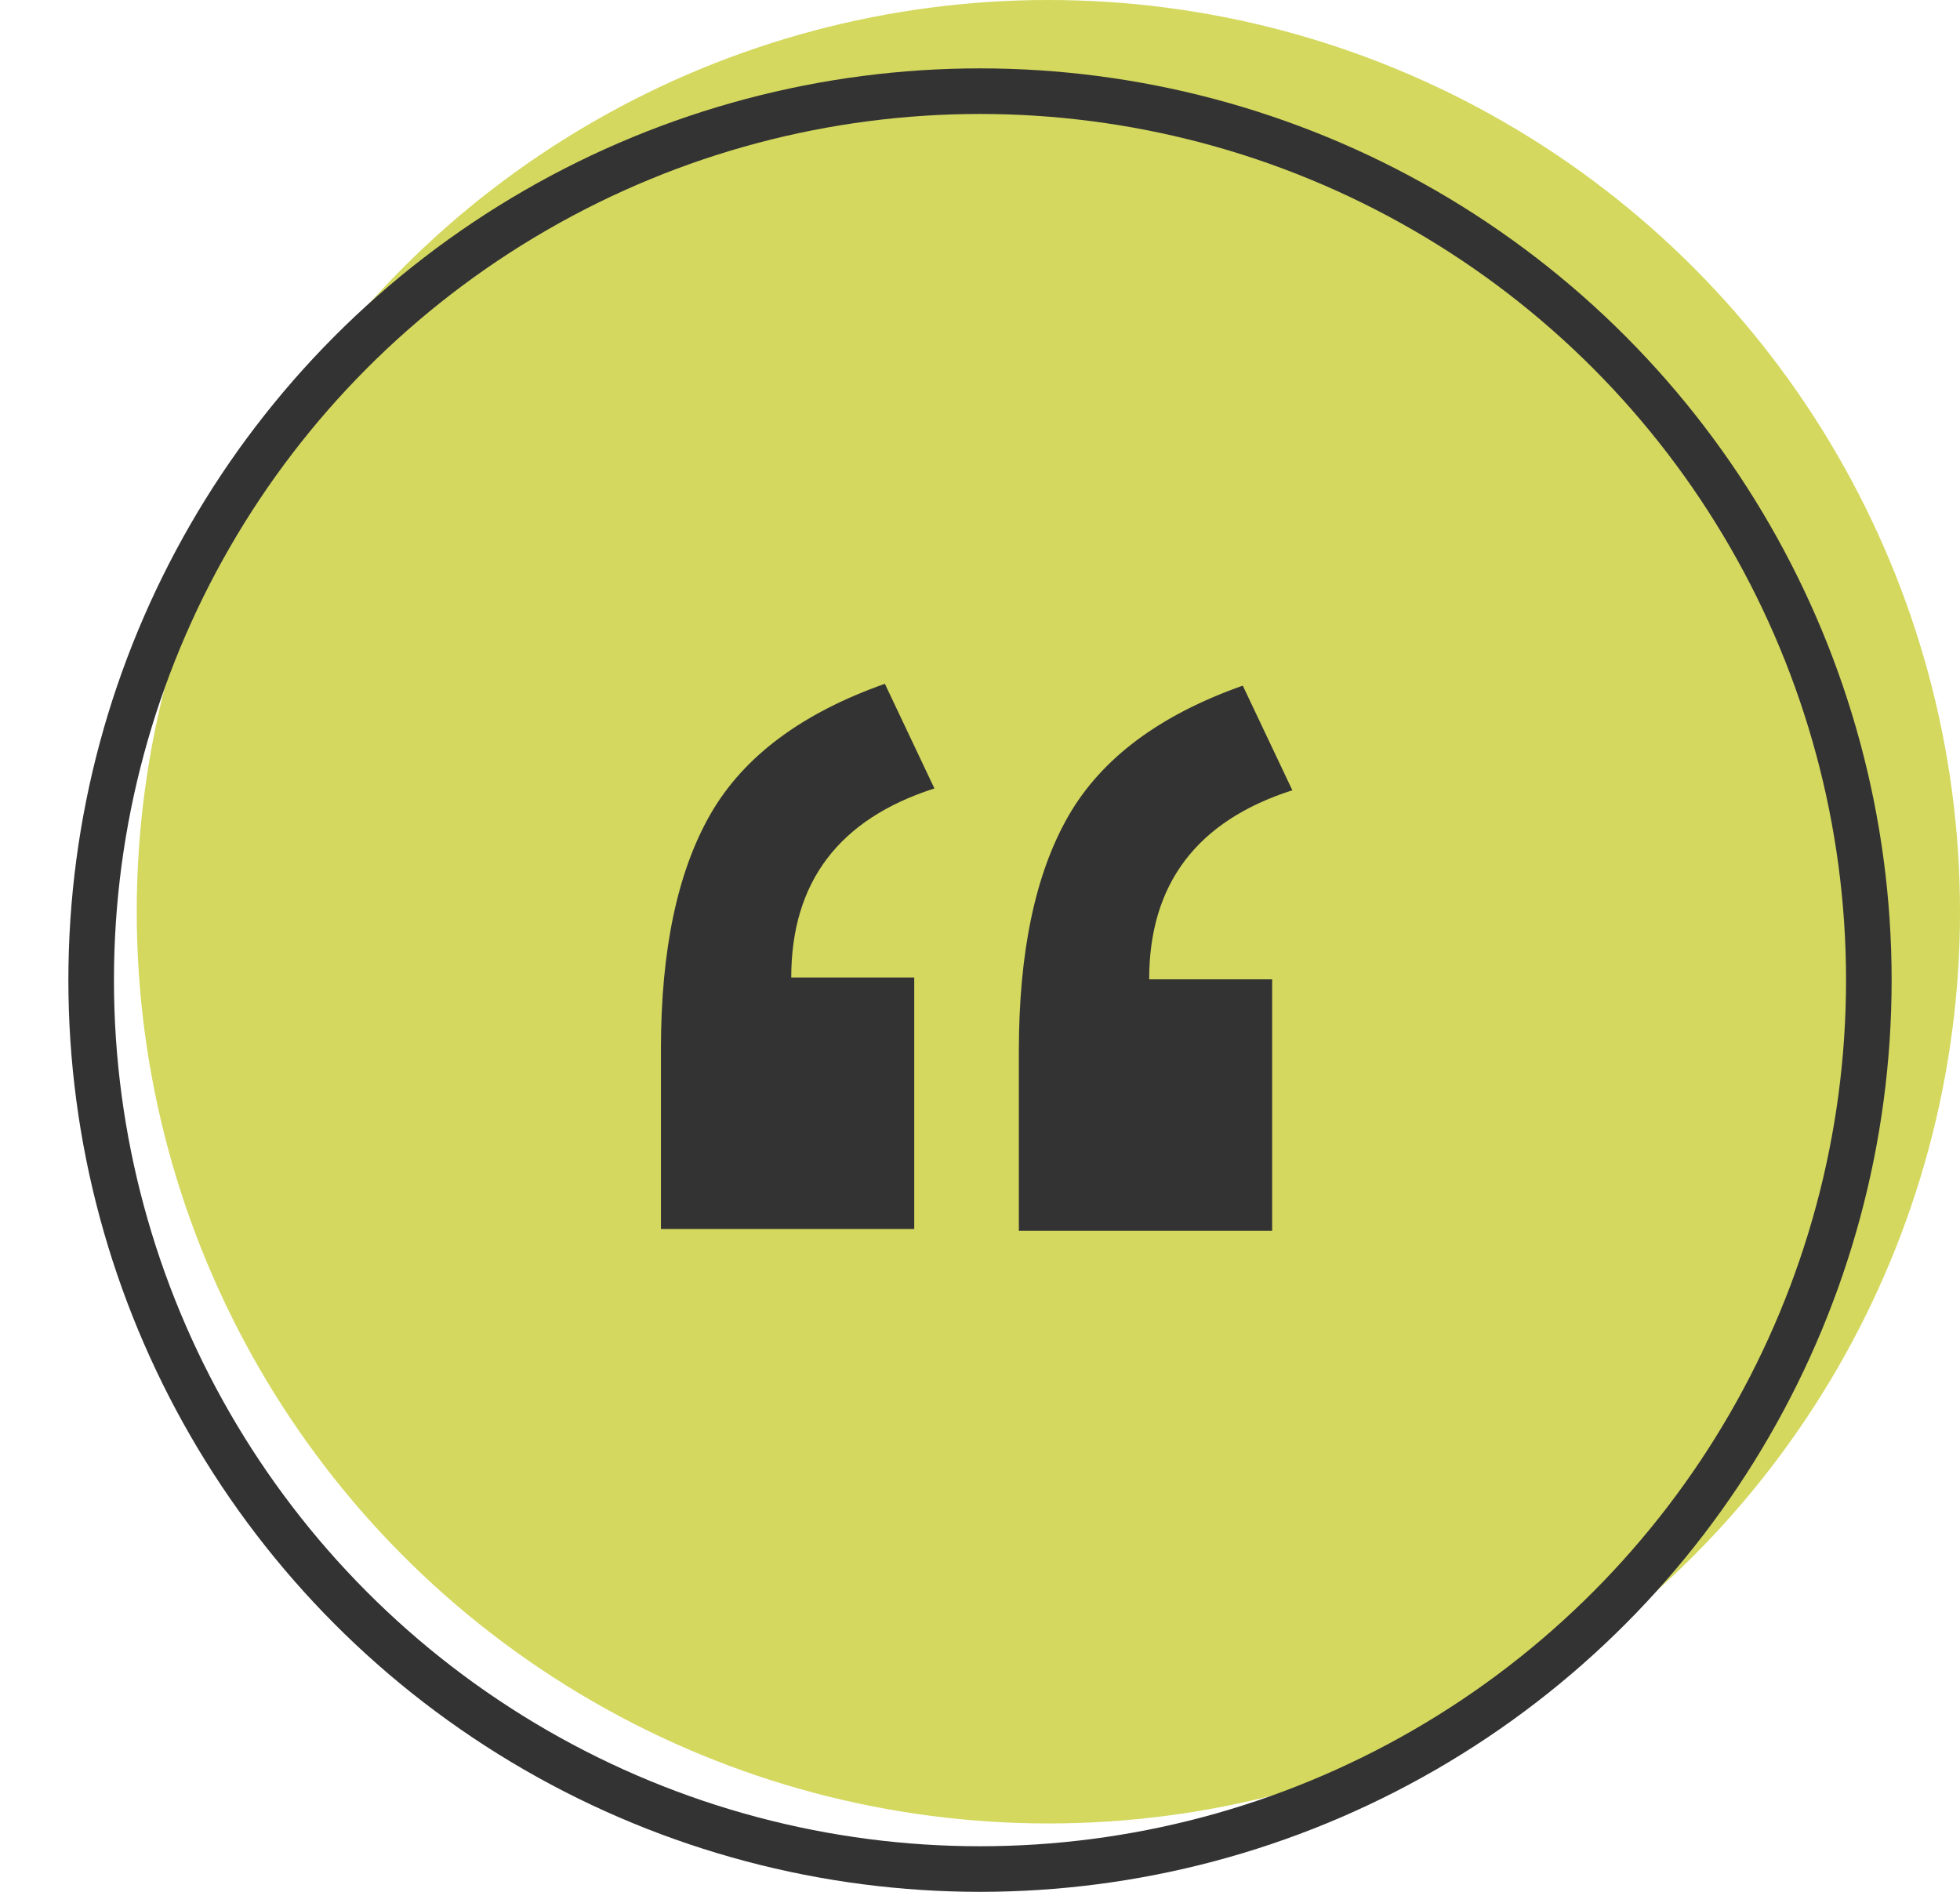
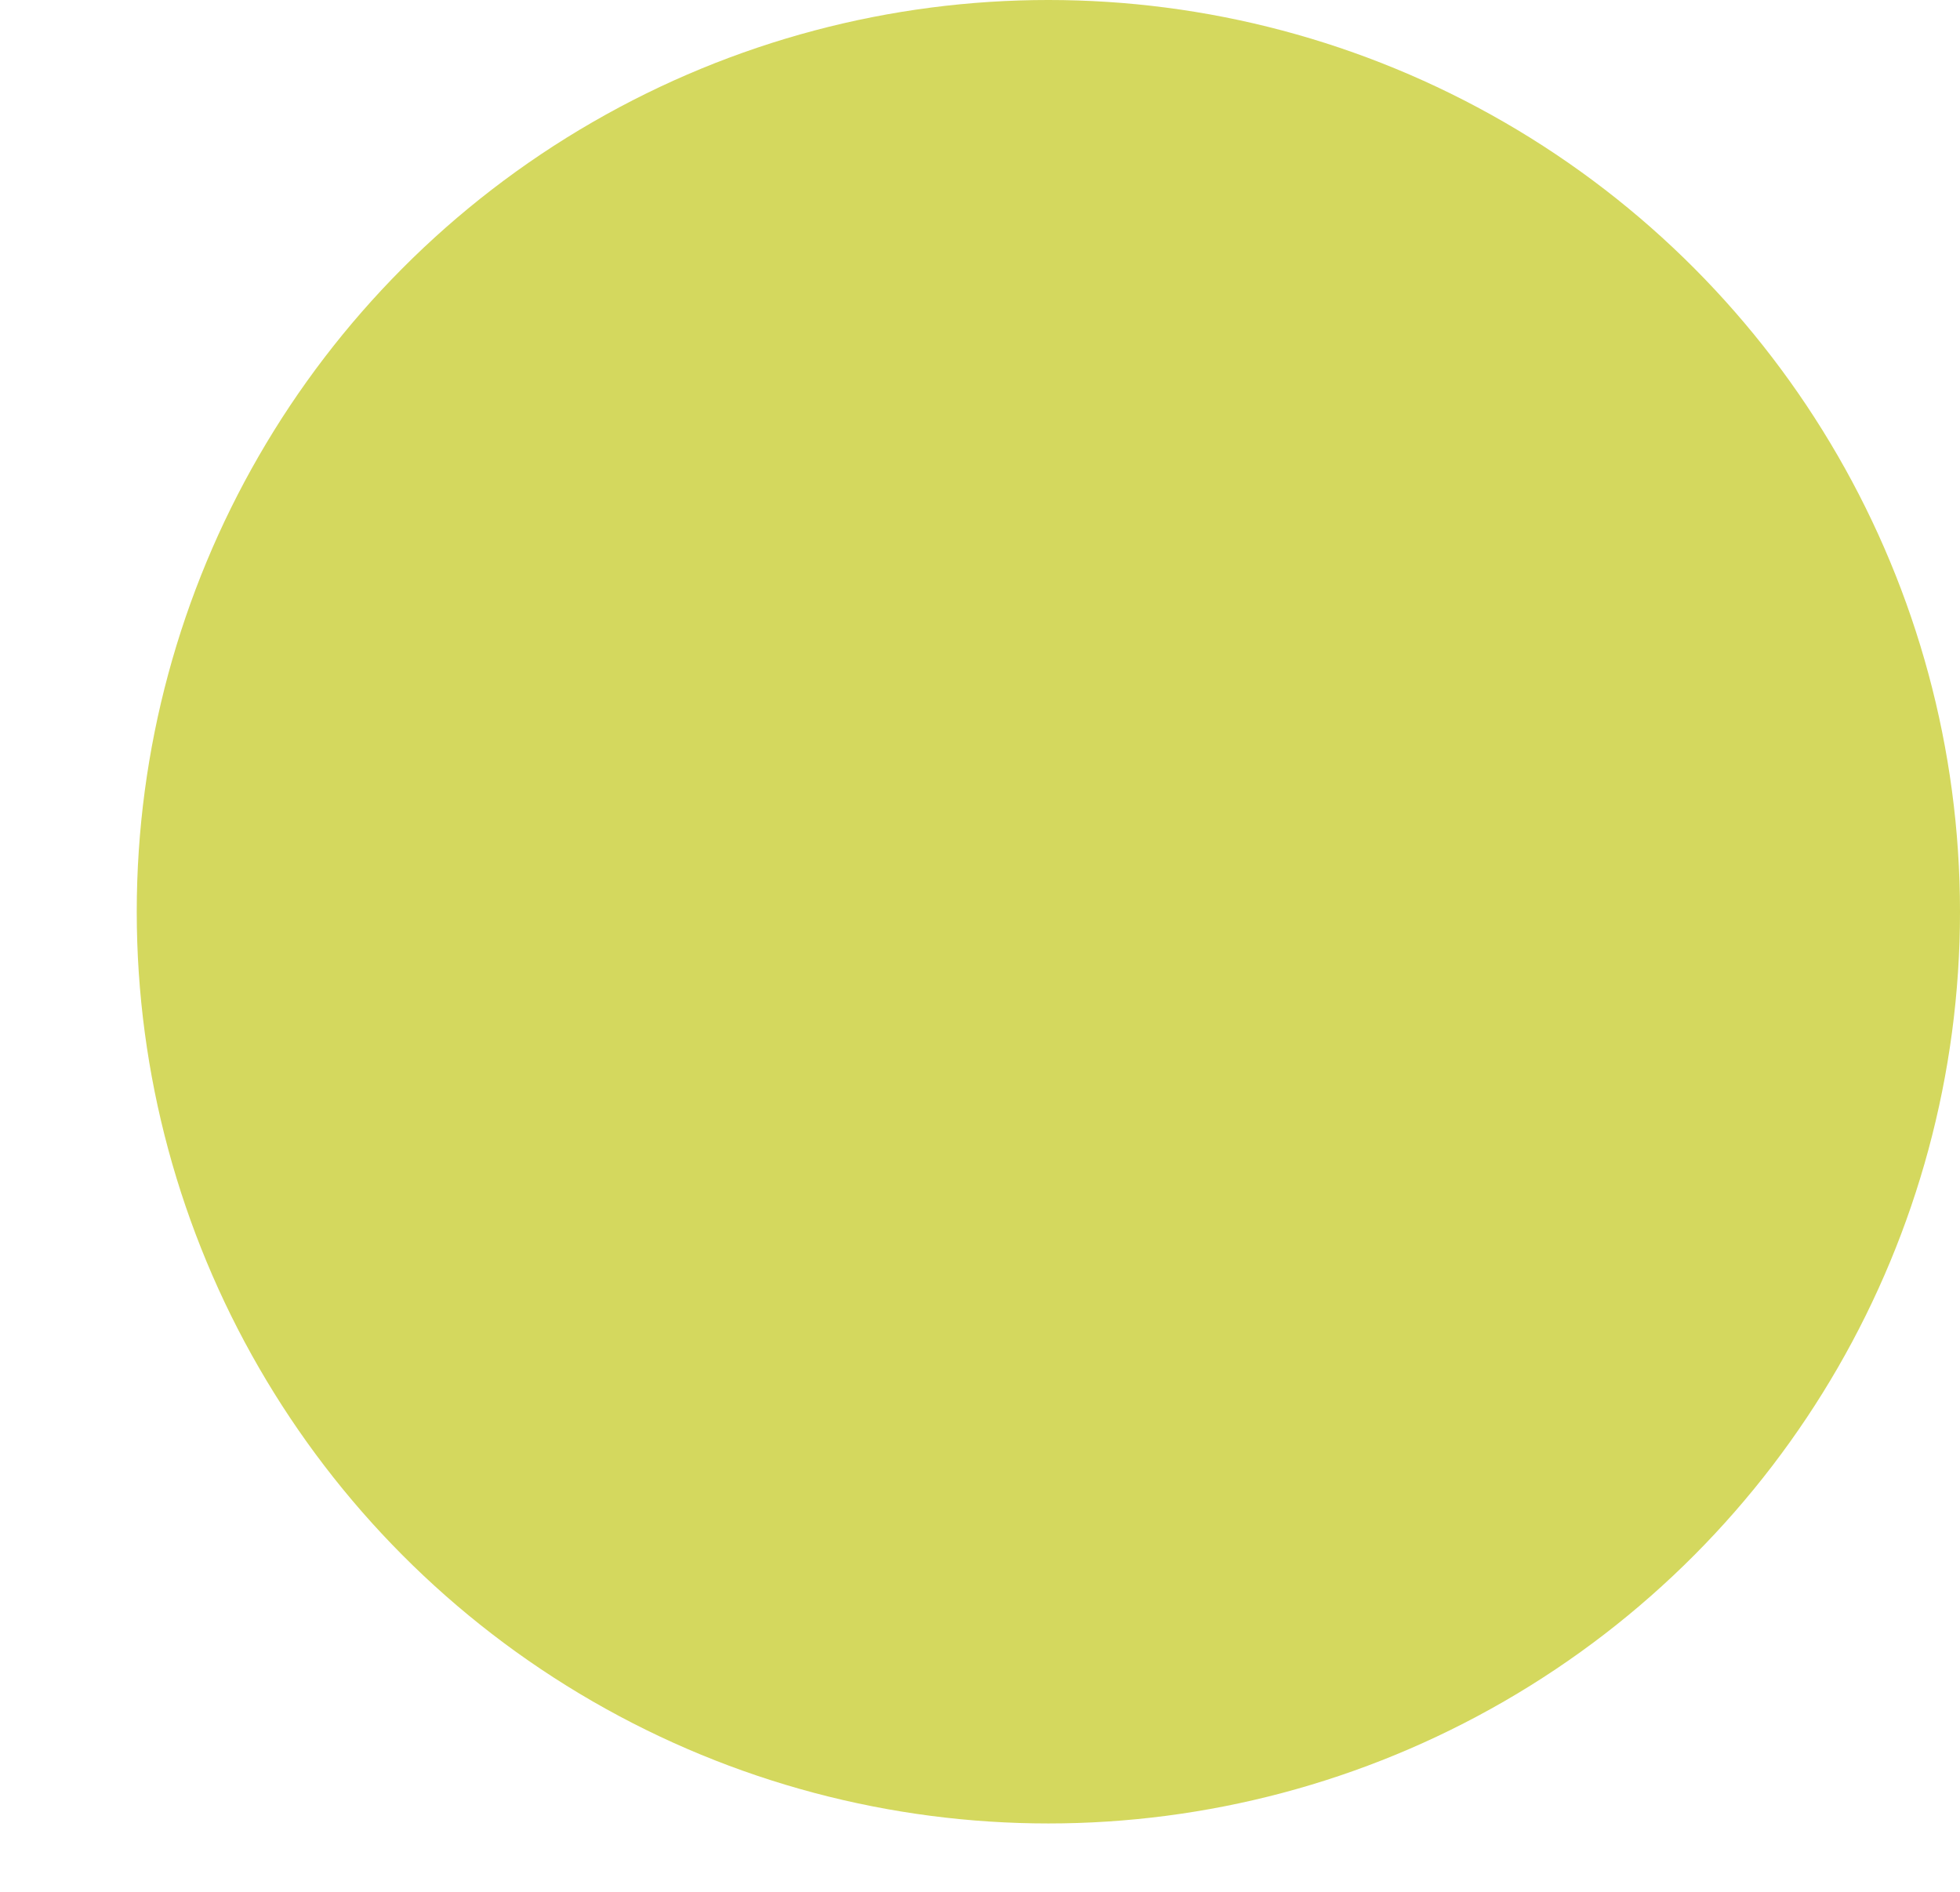
<svg xmlns="http://www.w3.org/2000/svg" width="86" height="83" viewBox="0 0 86 83">
  <g fill="none" fill-rule="evenodd">
    <circle cx="46" cy="40" r="40" fill="#D4D85E" />
-     <path fill="#333" fill-rule="nonzero" d="M40.114,53.919 L40.114,42.886 L34.718,42.886 C34.718,38.698 36.812,35.933 41,34.591 L41,34.591 L38.826,30 C35.174,31.289 32.624,33.195 31.174,35.718 C29.725,38.242 29,41.678 29,46.027 L29,46.027 L29,53.919 L40.114,53.919 Z M55.819,54 L55.819,42.966 L50.423,42.966 C50.423,38.779 52.517,36.013 56.705,34.671 L56.705,34.671 L54.53,30.081 C50.879,31.369 48.329,33.275 46.879,35.799 C45.43,38.322 44.705,41.758 44.705,46.107 L44.705,46.107 L44.705,54 L55.819,54 Z" />
-     <circle cx="43" cy="43" r="39" stroke="#333" stroke-width="2" />
  </g>
</svg>